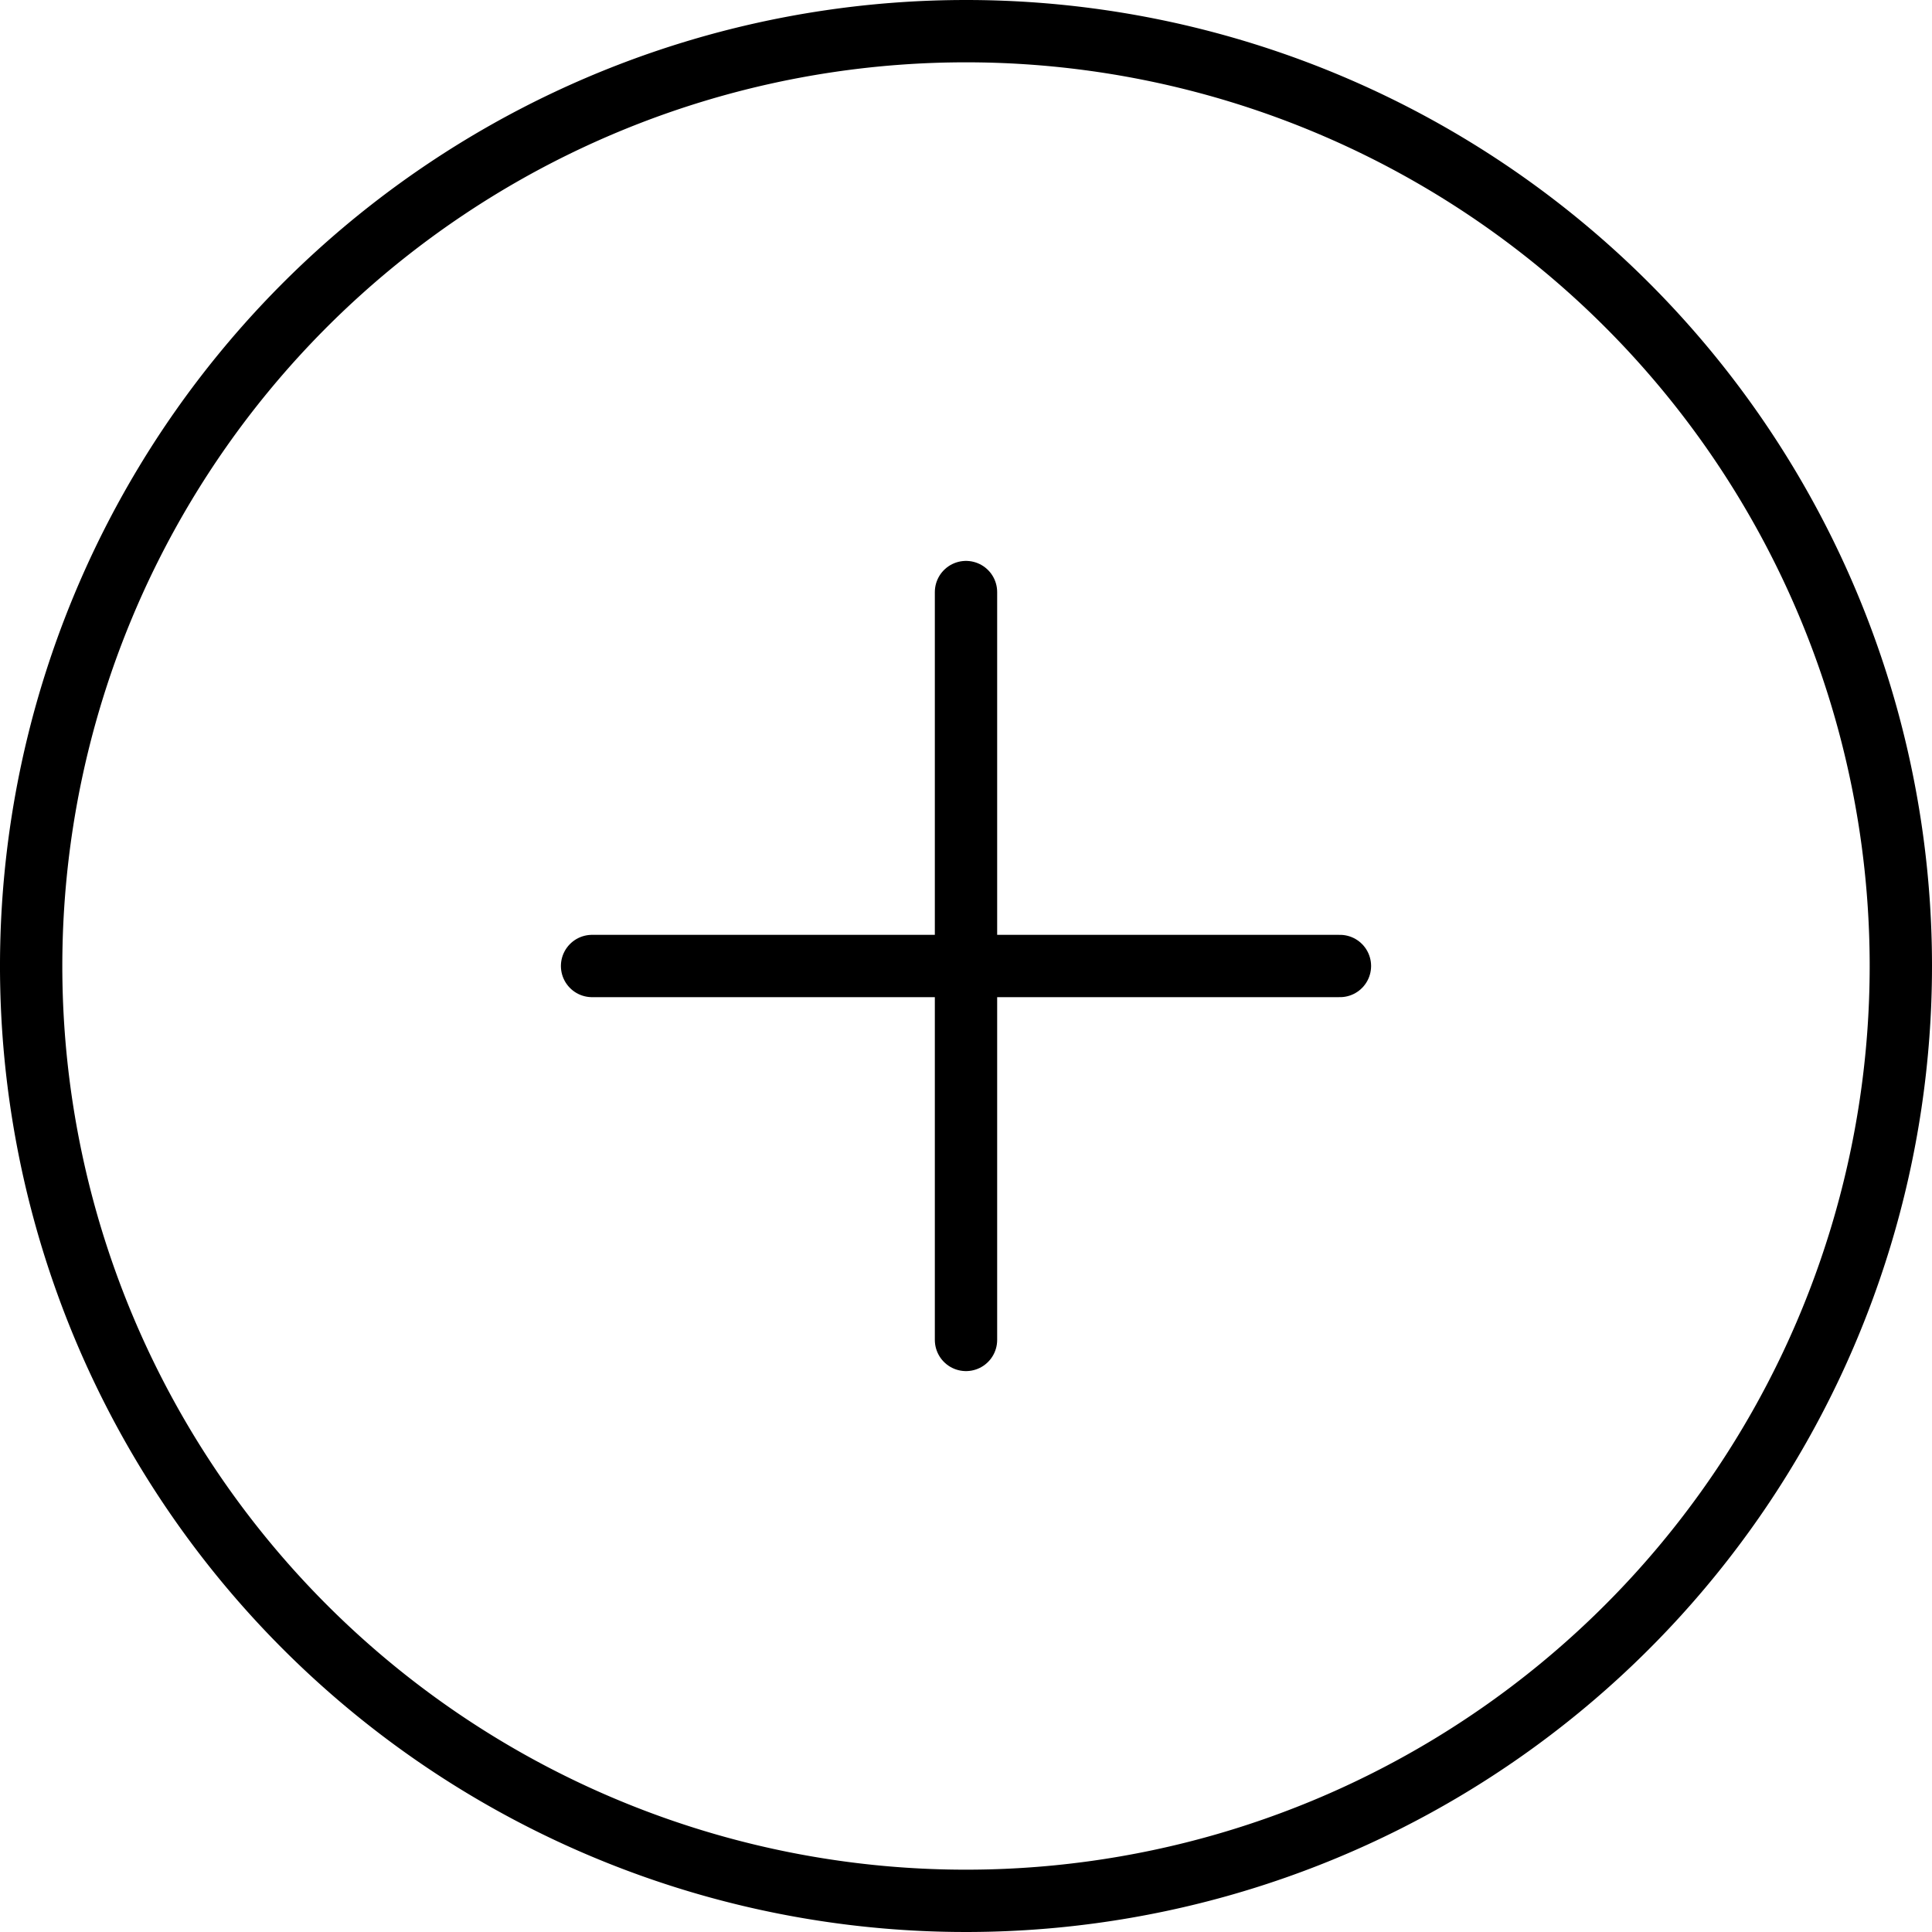
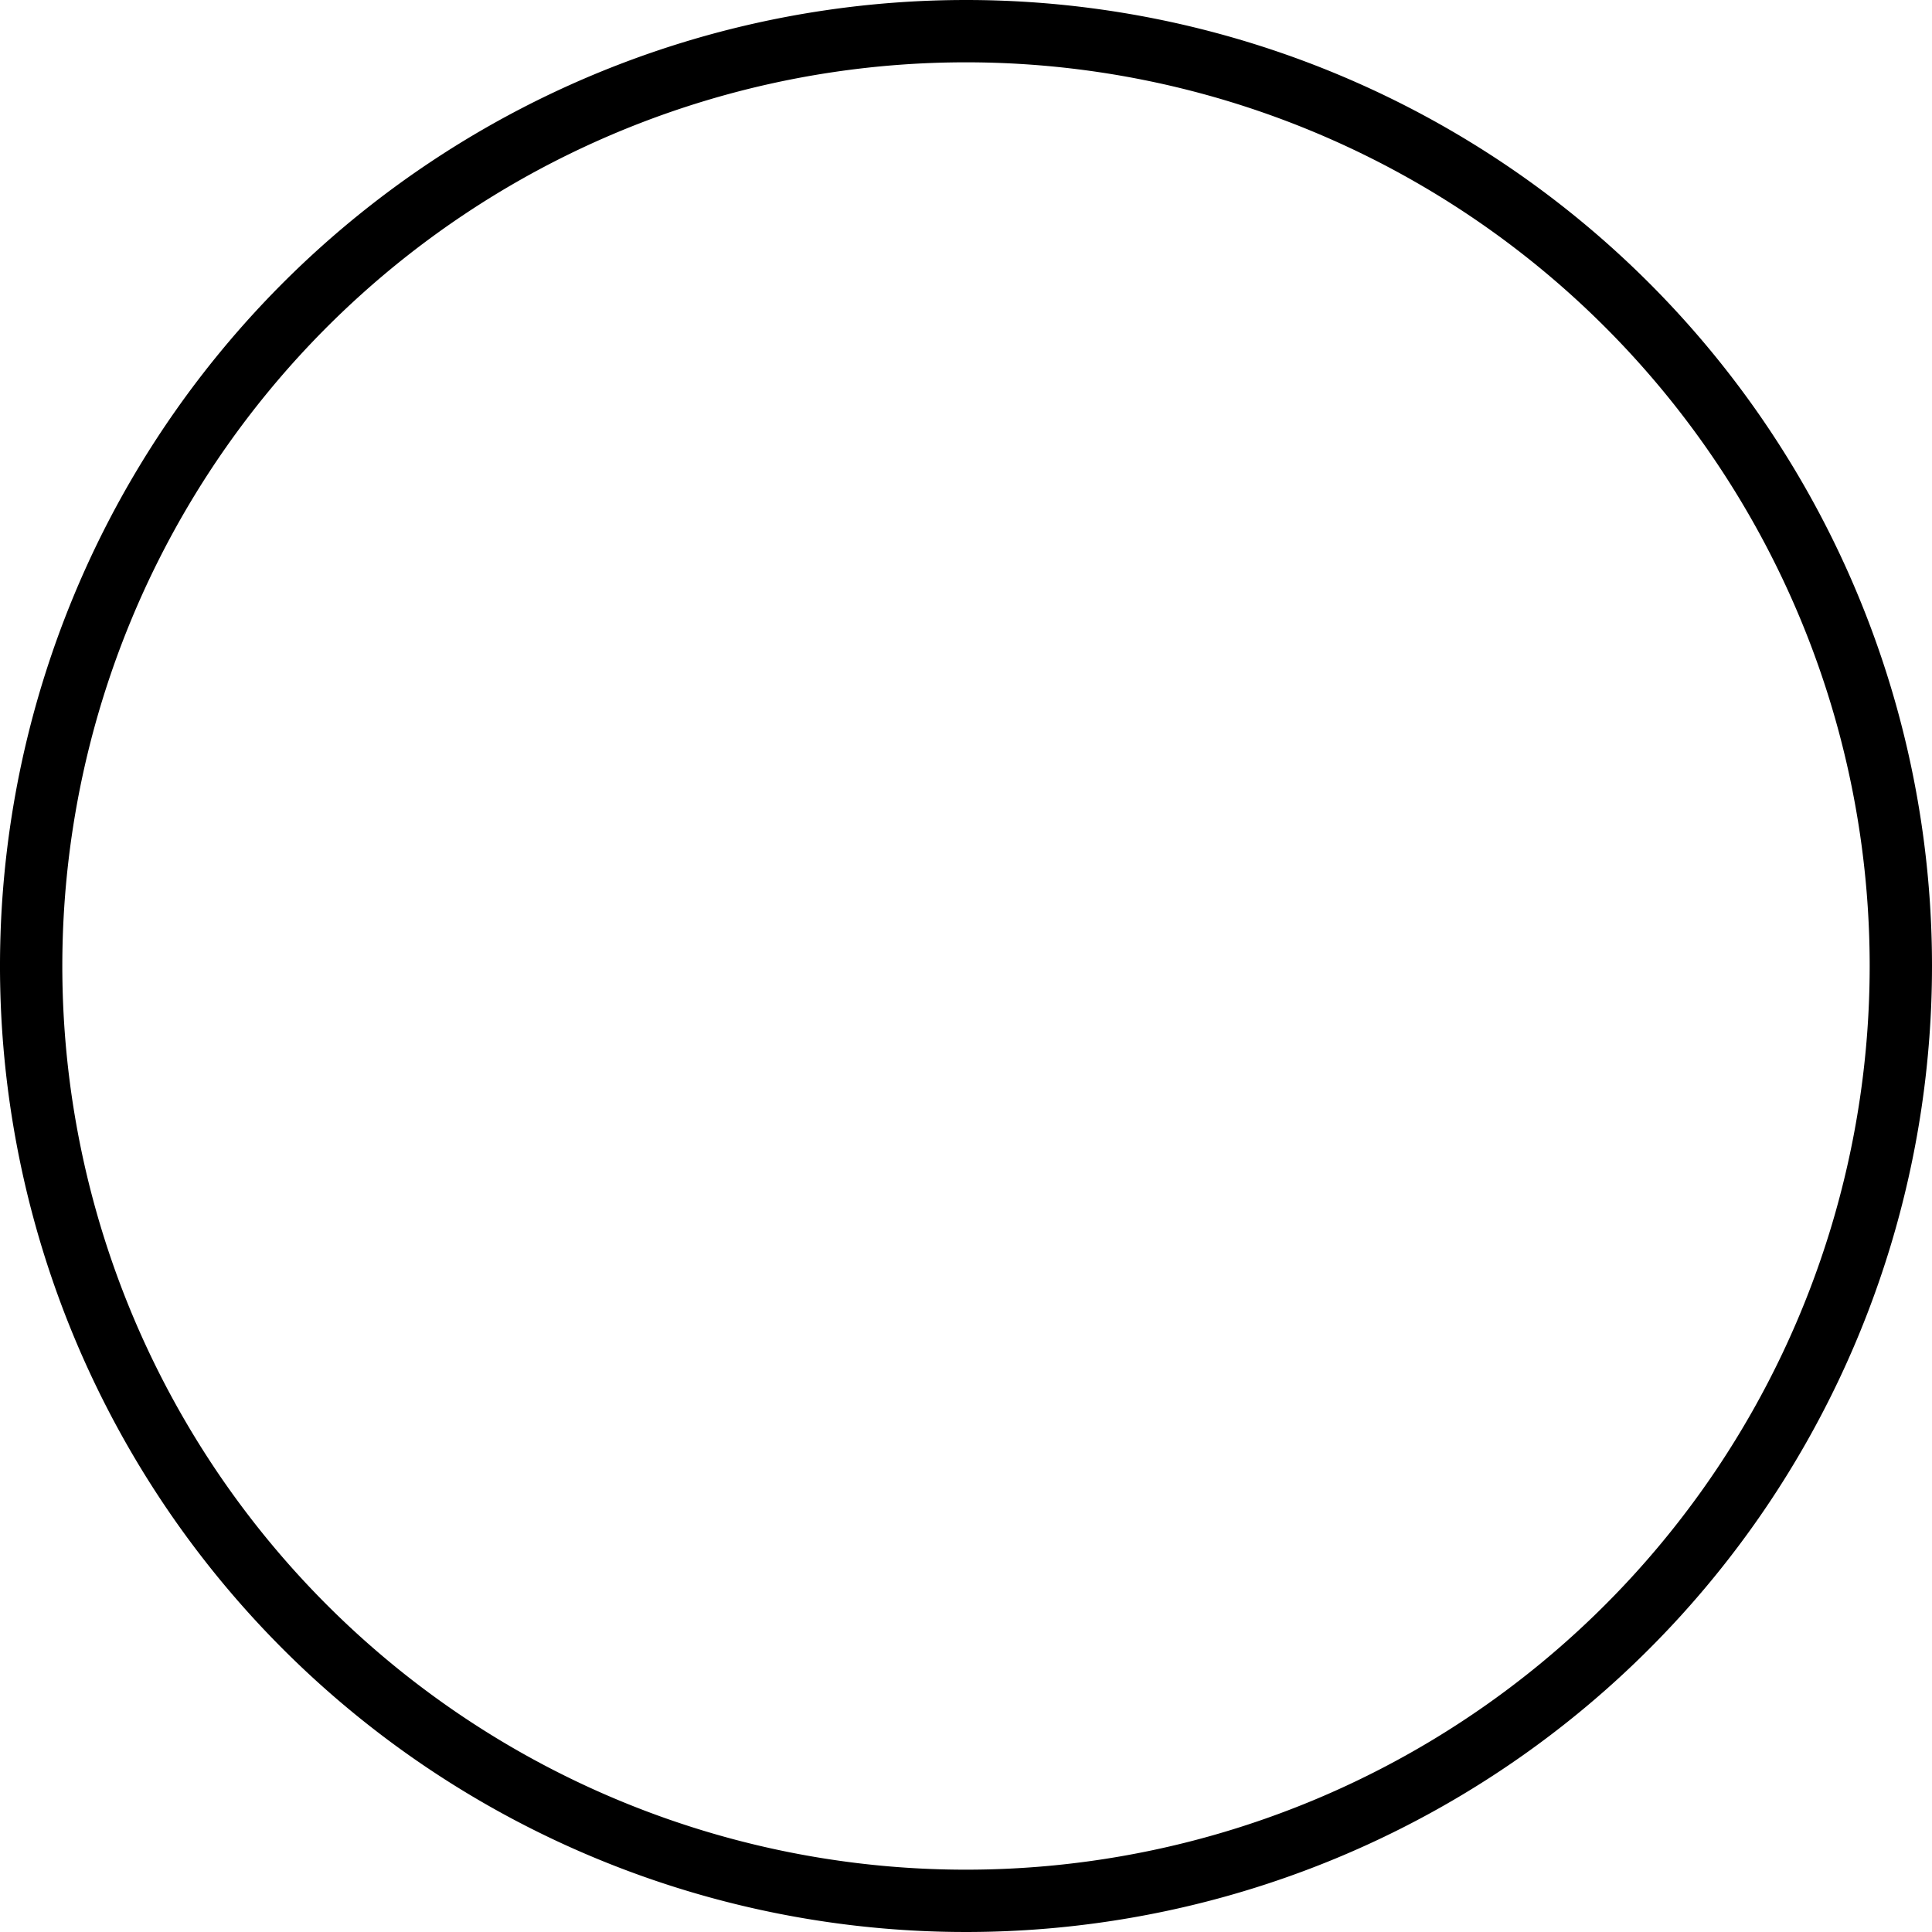
<svg xmlns="http://www.w3.org/2000/svg" width="31" height="31" viewBox="0 0 31 31">
  <g id="Icon_feather-plus-circle" data-name="Icon feather-plus-circle" transform="translate(-2.5 -2.5)">
-     <path id="Path_350" data-name="Path 350" d="M33,18A15,15,0,1,1,18,3,15,15,0,0,1,33,18Z" fill="none" stroke="#000" stroke-linecap="round" stroke-linejoin="round" stroke-width="1" />
-     <path id="Path_351" data-name="Path 351" d="M18,12V24" fill="none" stroke="#000" stroke-linecap="round" stroke-linejoin="round" stroke-width="1" />
-     <path id="Path_352" data-name="Path 352" d="M12,18H24" fill="none" stroke="#000" stroke-linecap="round" stroke-linejoin="round" stroke-width="1" />
+     <path id="Path_350" data-name="Path 350" d="M33,18A15,15,0,1,1,18,3,15,15,0,0,1,33,18" fill="none" stroke="#000" stroke-linecap="round" stroke-linejoin="round" stroke-width="1" />
  </g>
</svg>